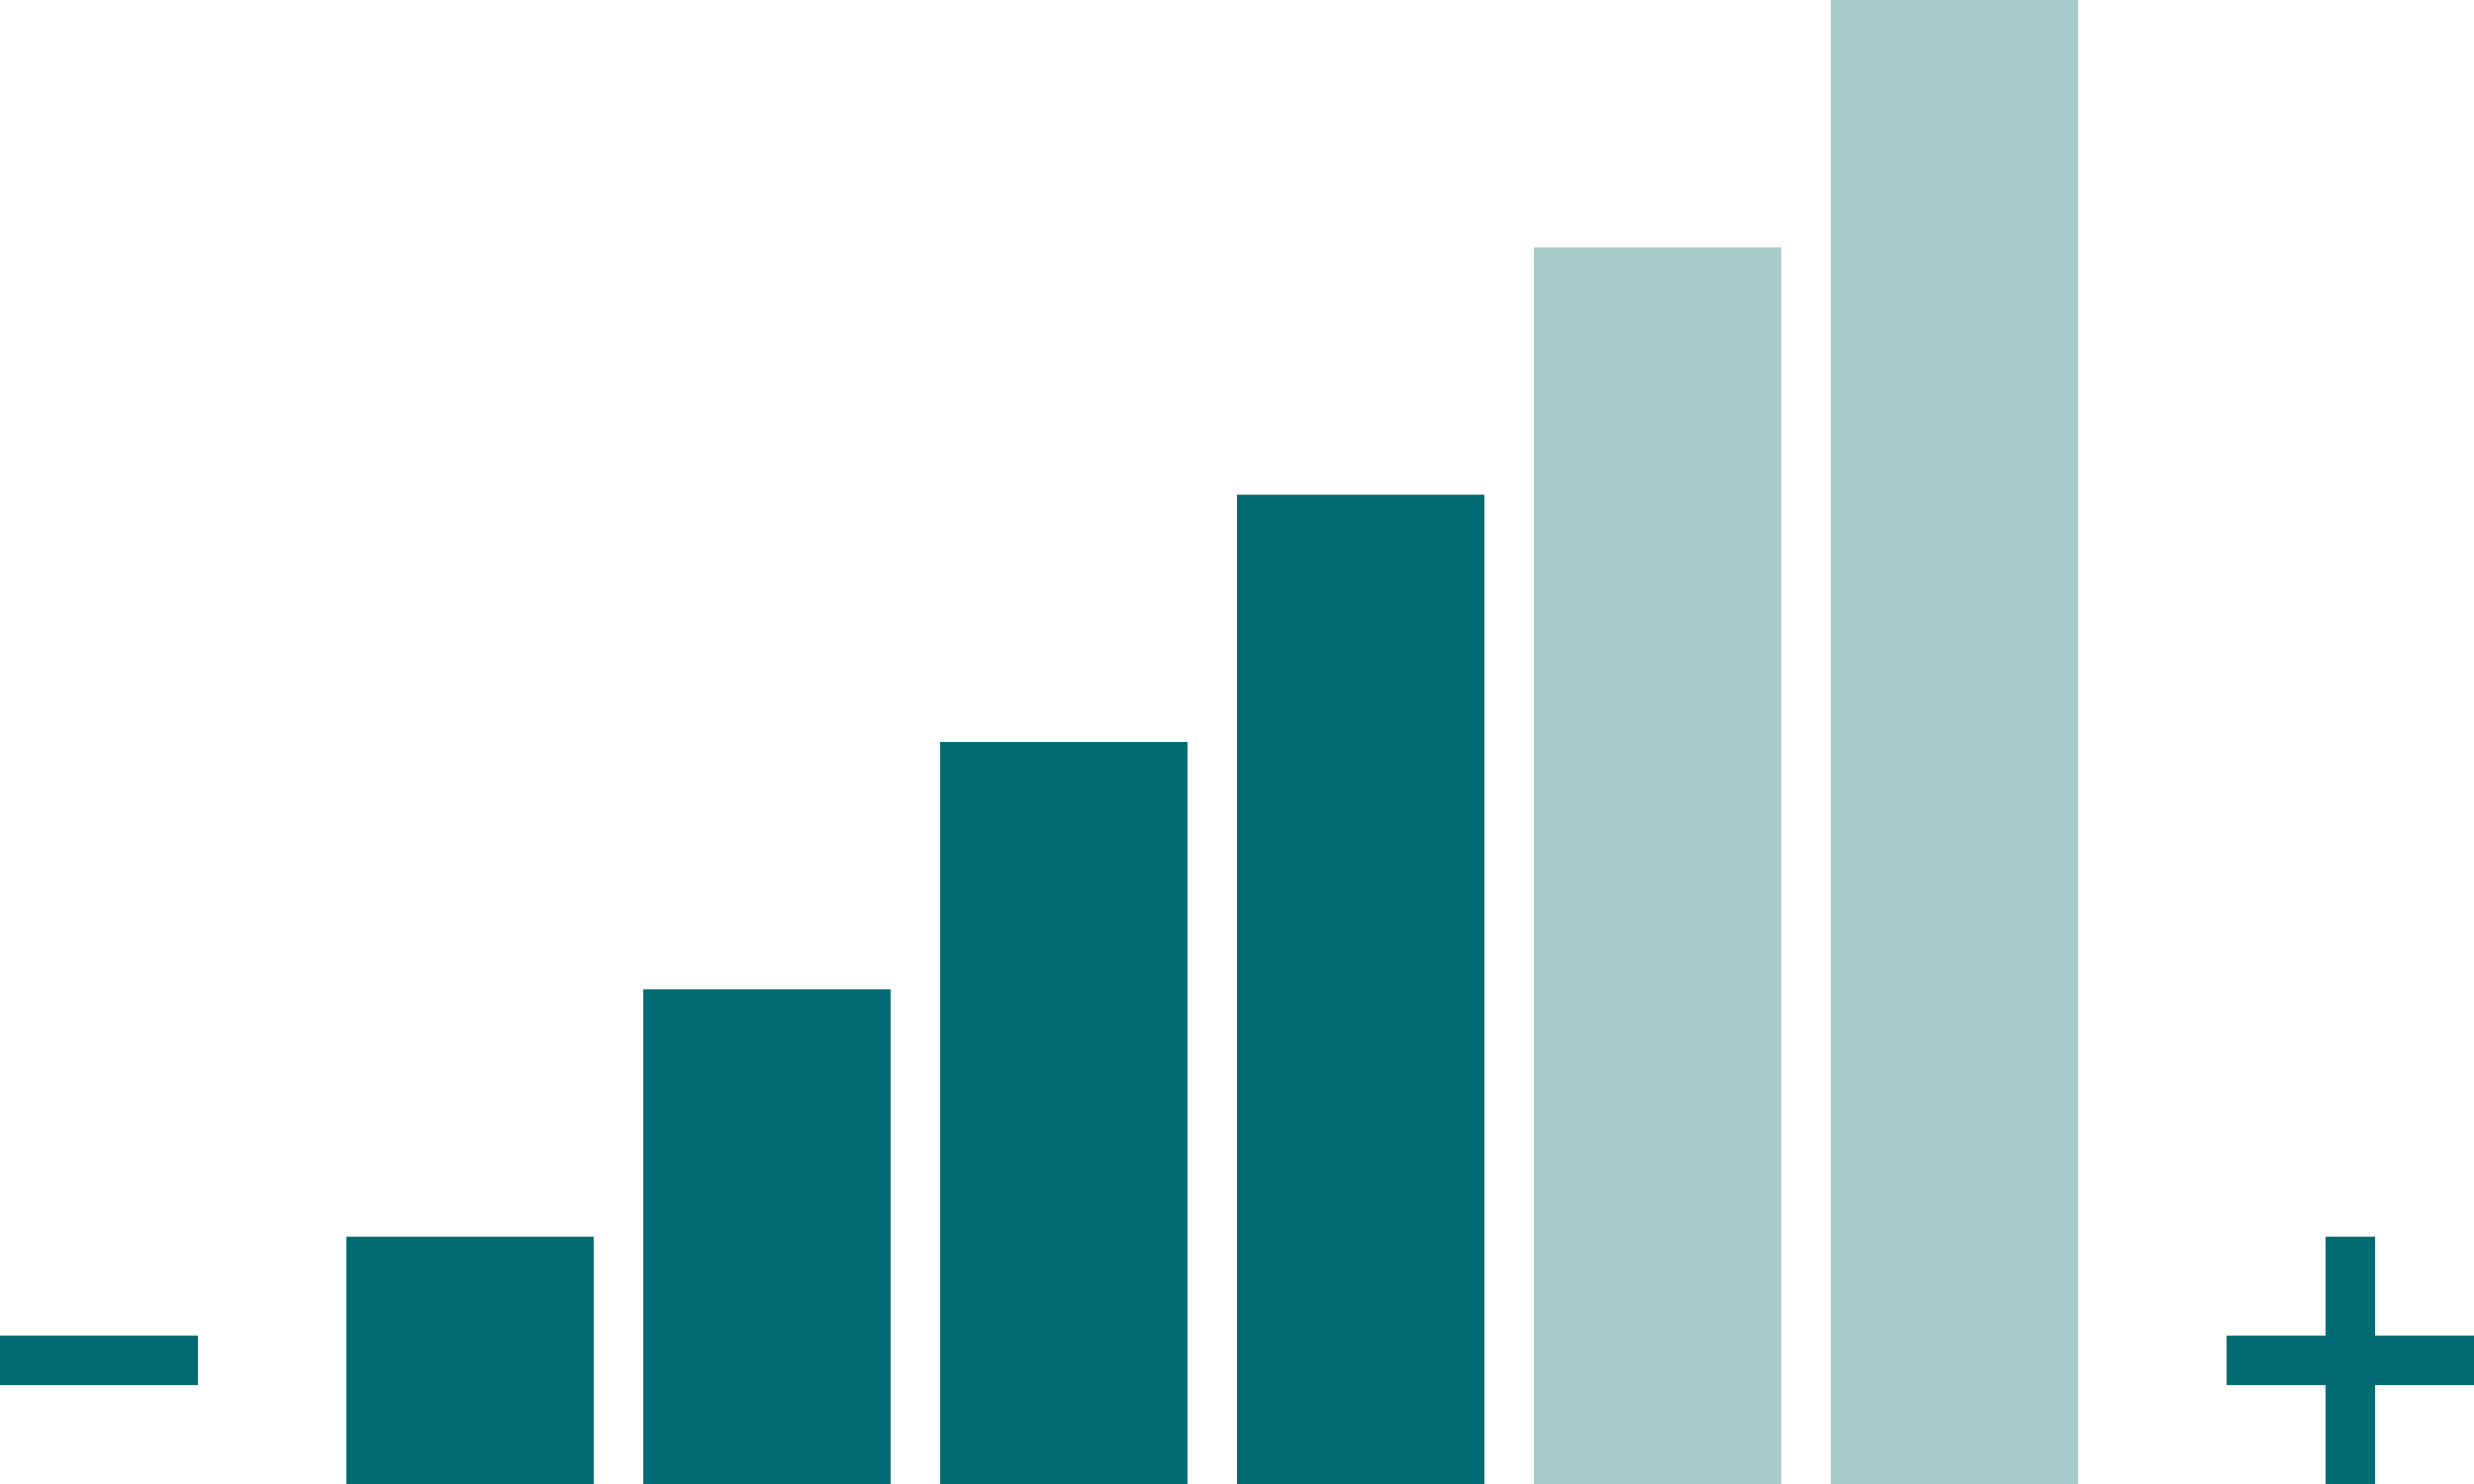
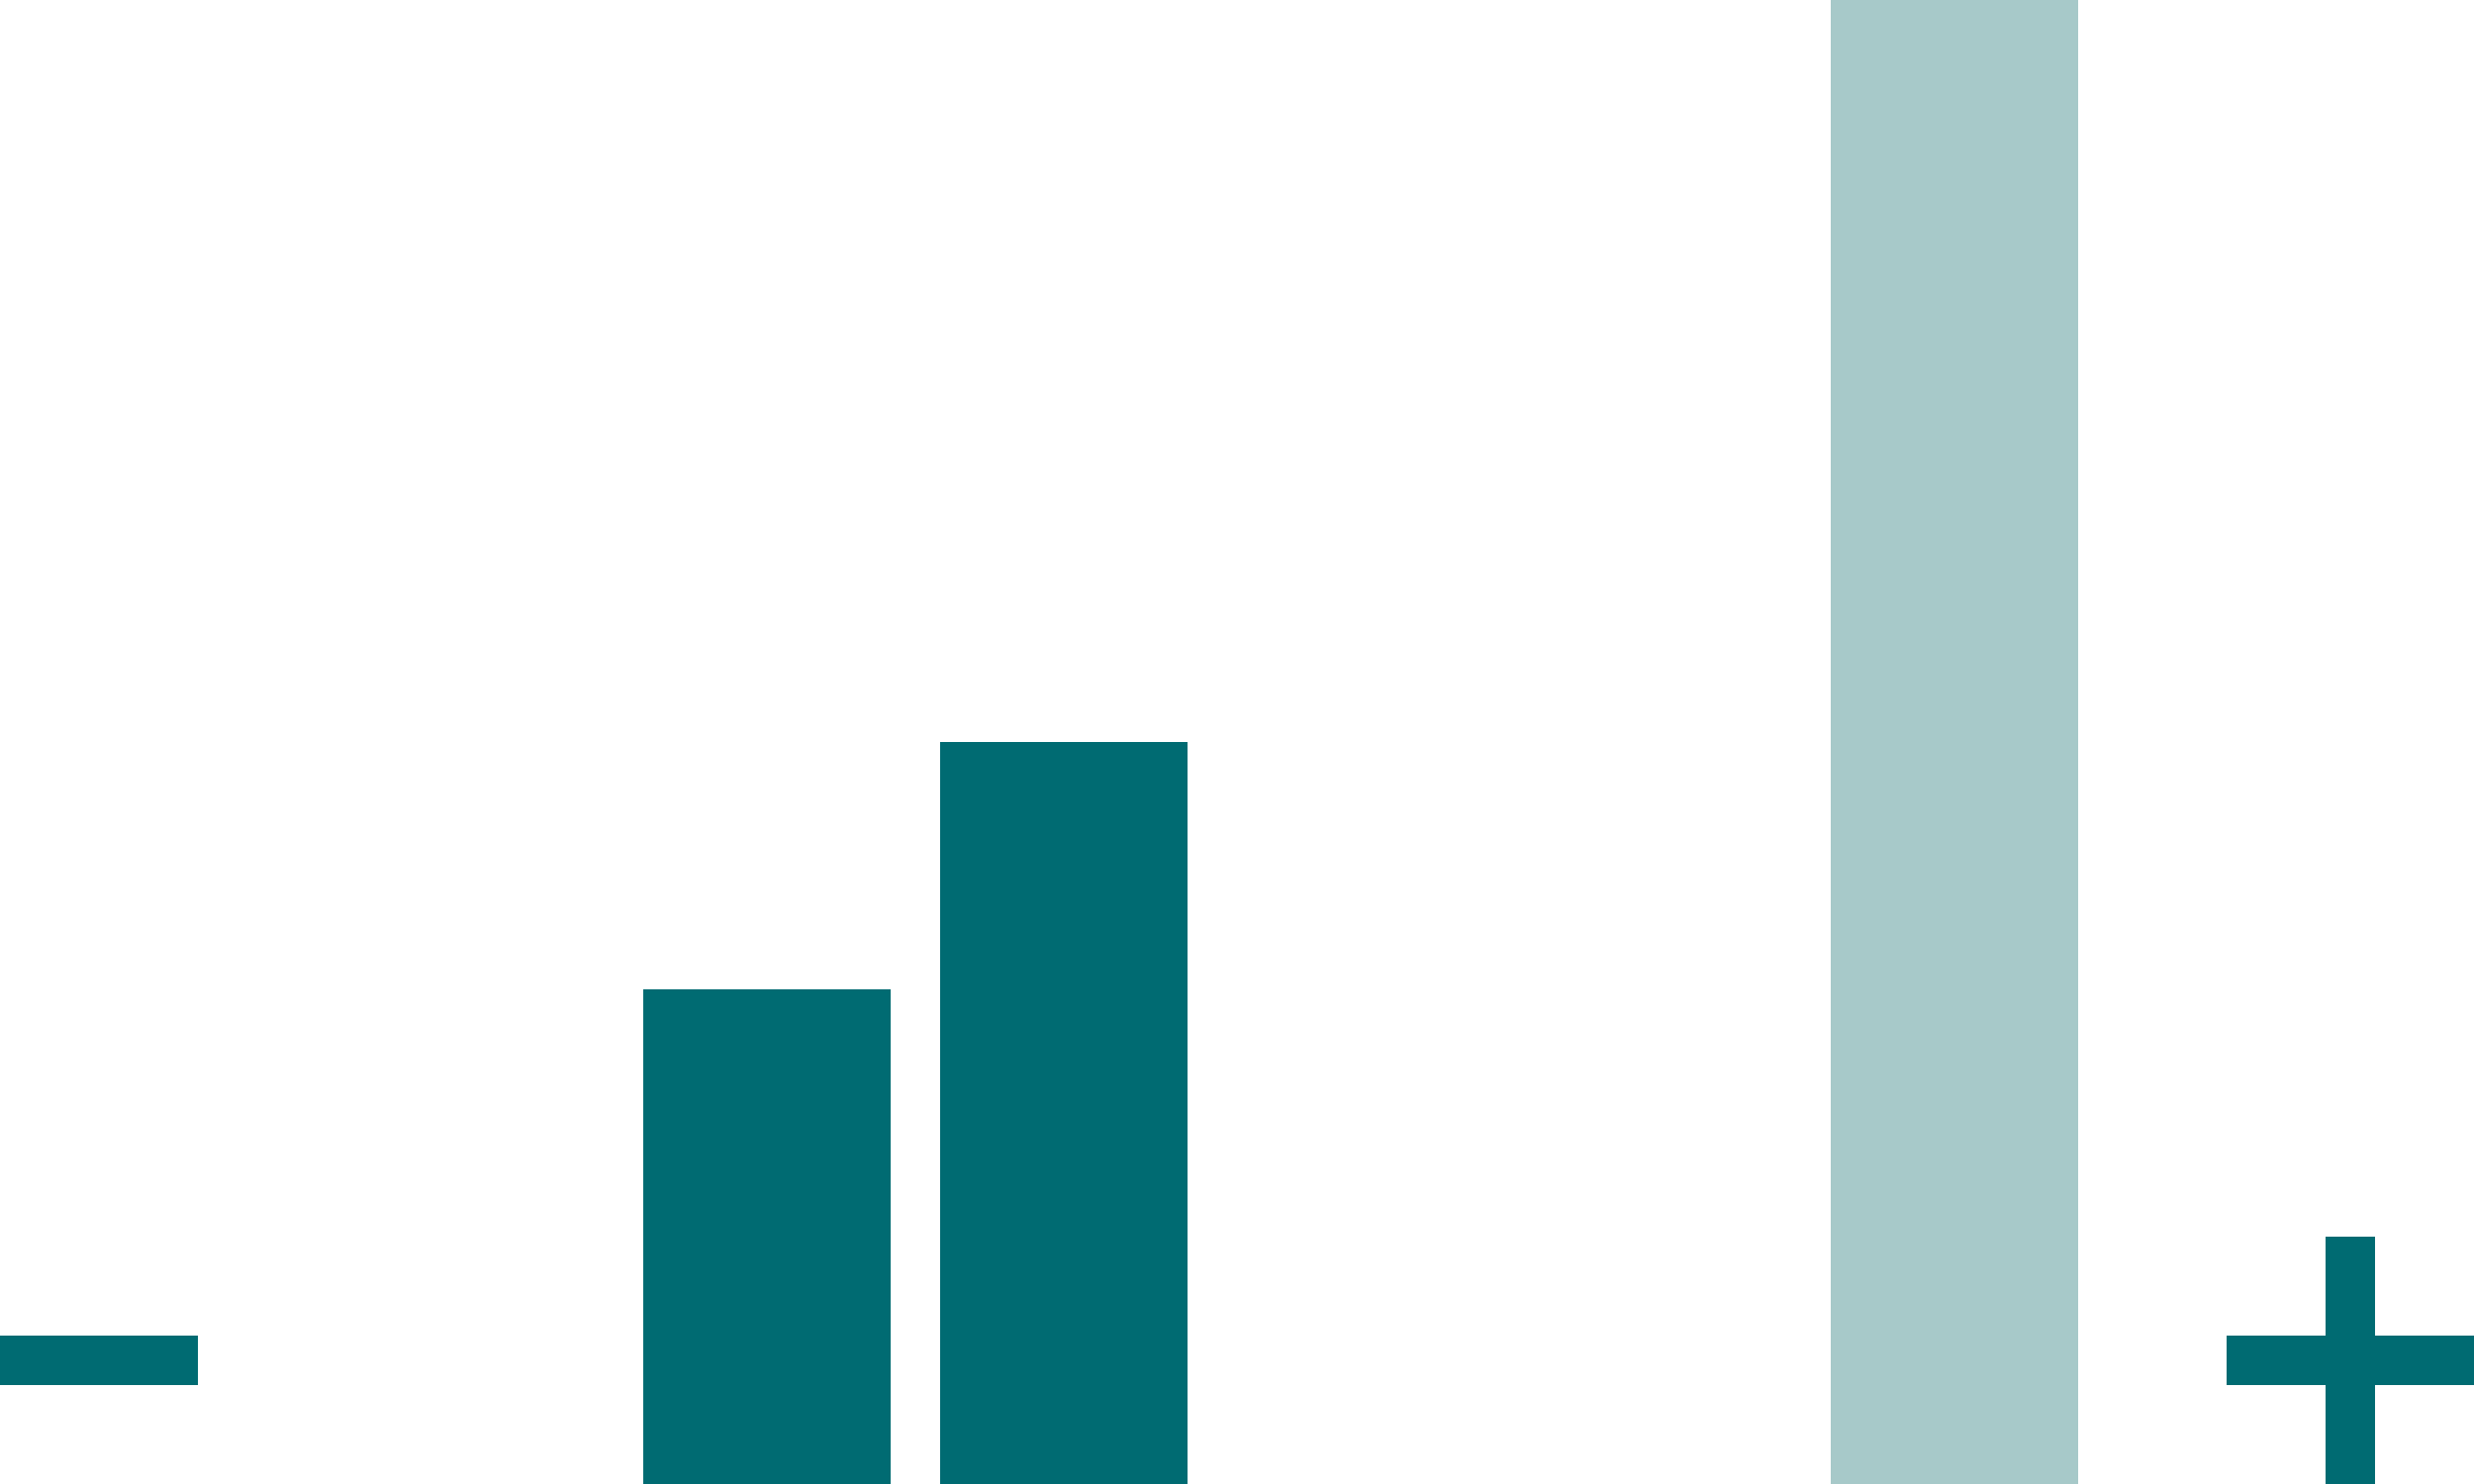
<svg xmlns="http://www.w3.org/2000/svg" id="Calque_1" data-name="Calque 1" viewBox="0 0 50 30">
  <defs>
    <style>.cls-1{fill:#006b72;}.cls-2{fill:#a7c9c9;}</style>
  </defs>
  <rect class="cls-1" x="45" y="27" width="5" height="1" />
  <rect class="cls-1" x="47" y="25" width="1" height="5" />
  <rect class="cls-1" y="27" width="4" height="1" />
-   <rect class="cls-1" x="7" y="25" width="5" height="5" />
  <rect class="cls-1" x="13" y="20" width="5" height="10" />
  <rect class="cls-1" x="19" y="15" width="5" height="15" />
-   <rect class="cls-1" x="25" y="10" width="5" height="20" />
-   <rect class="cls-2" x="31" y="5" width="5" height="25" />
  <rect class="cls-2" x="37" width="5" height="30" />
</svg>